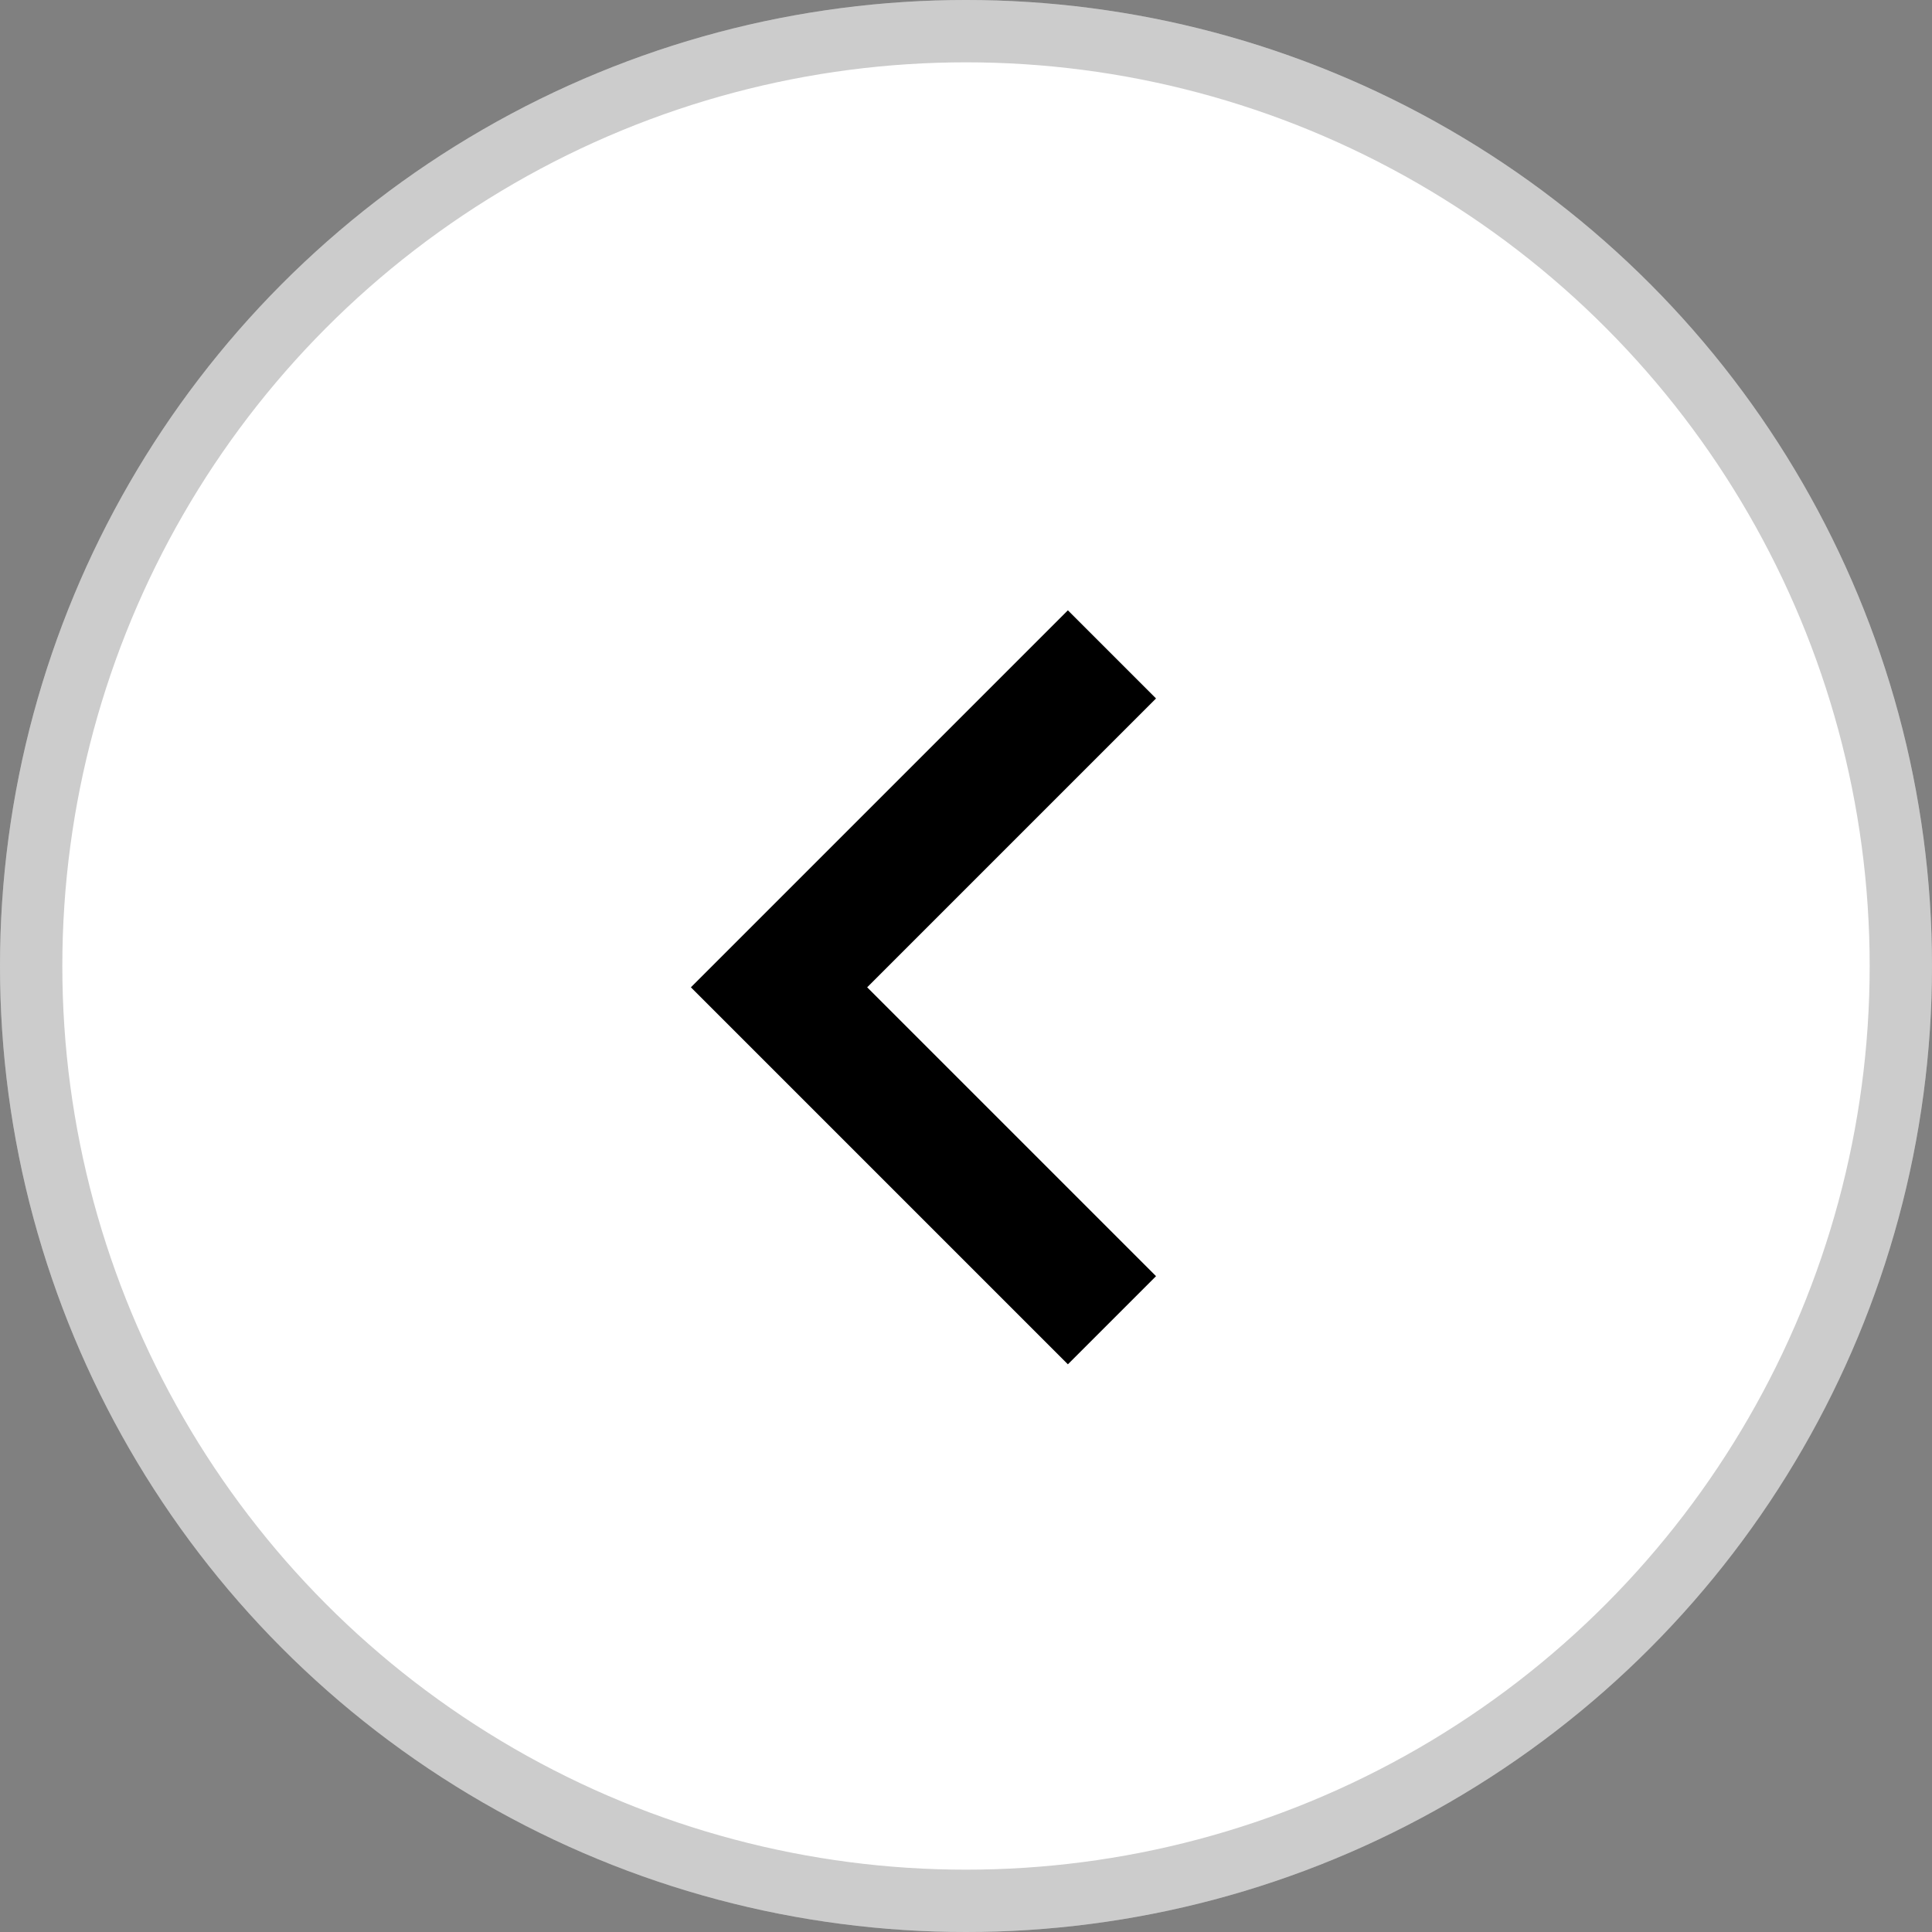
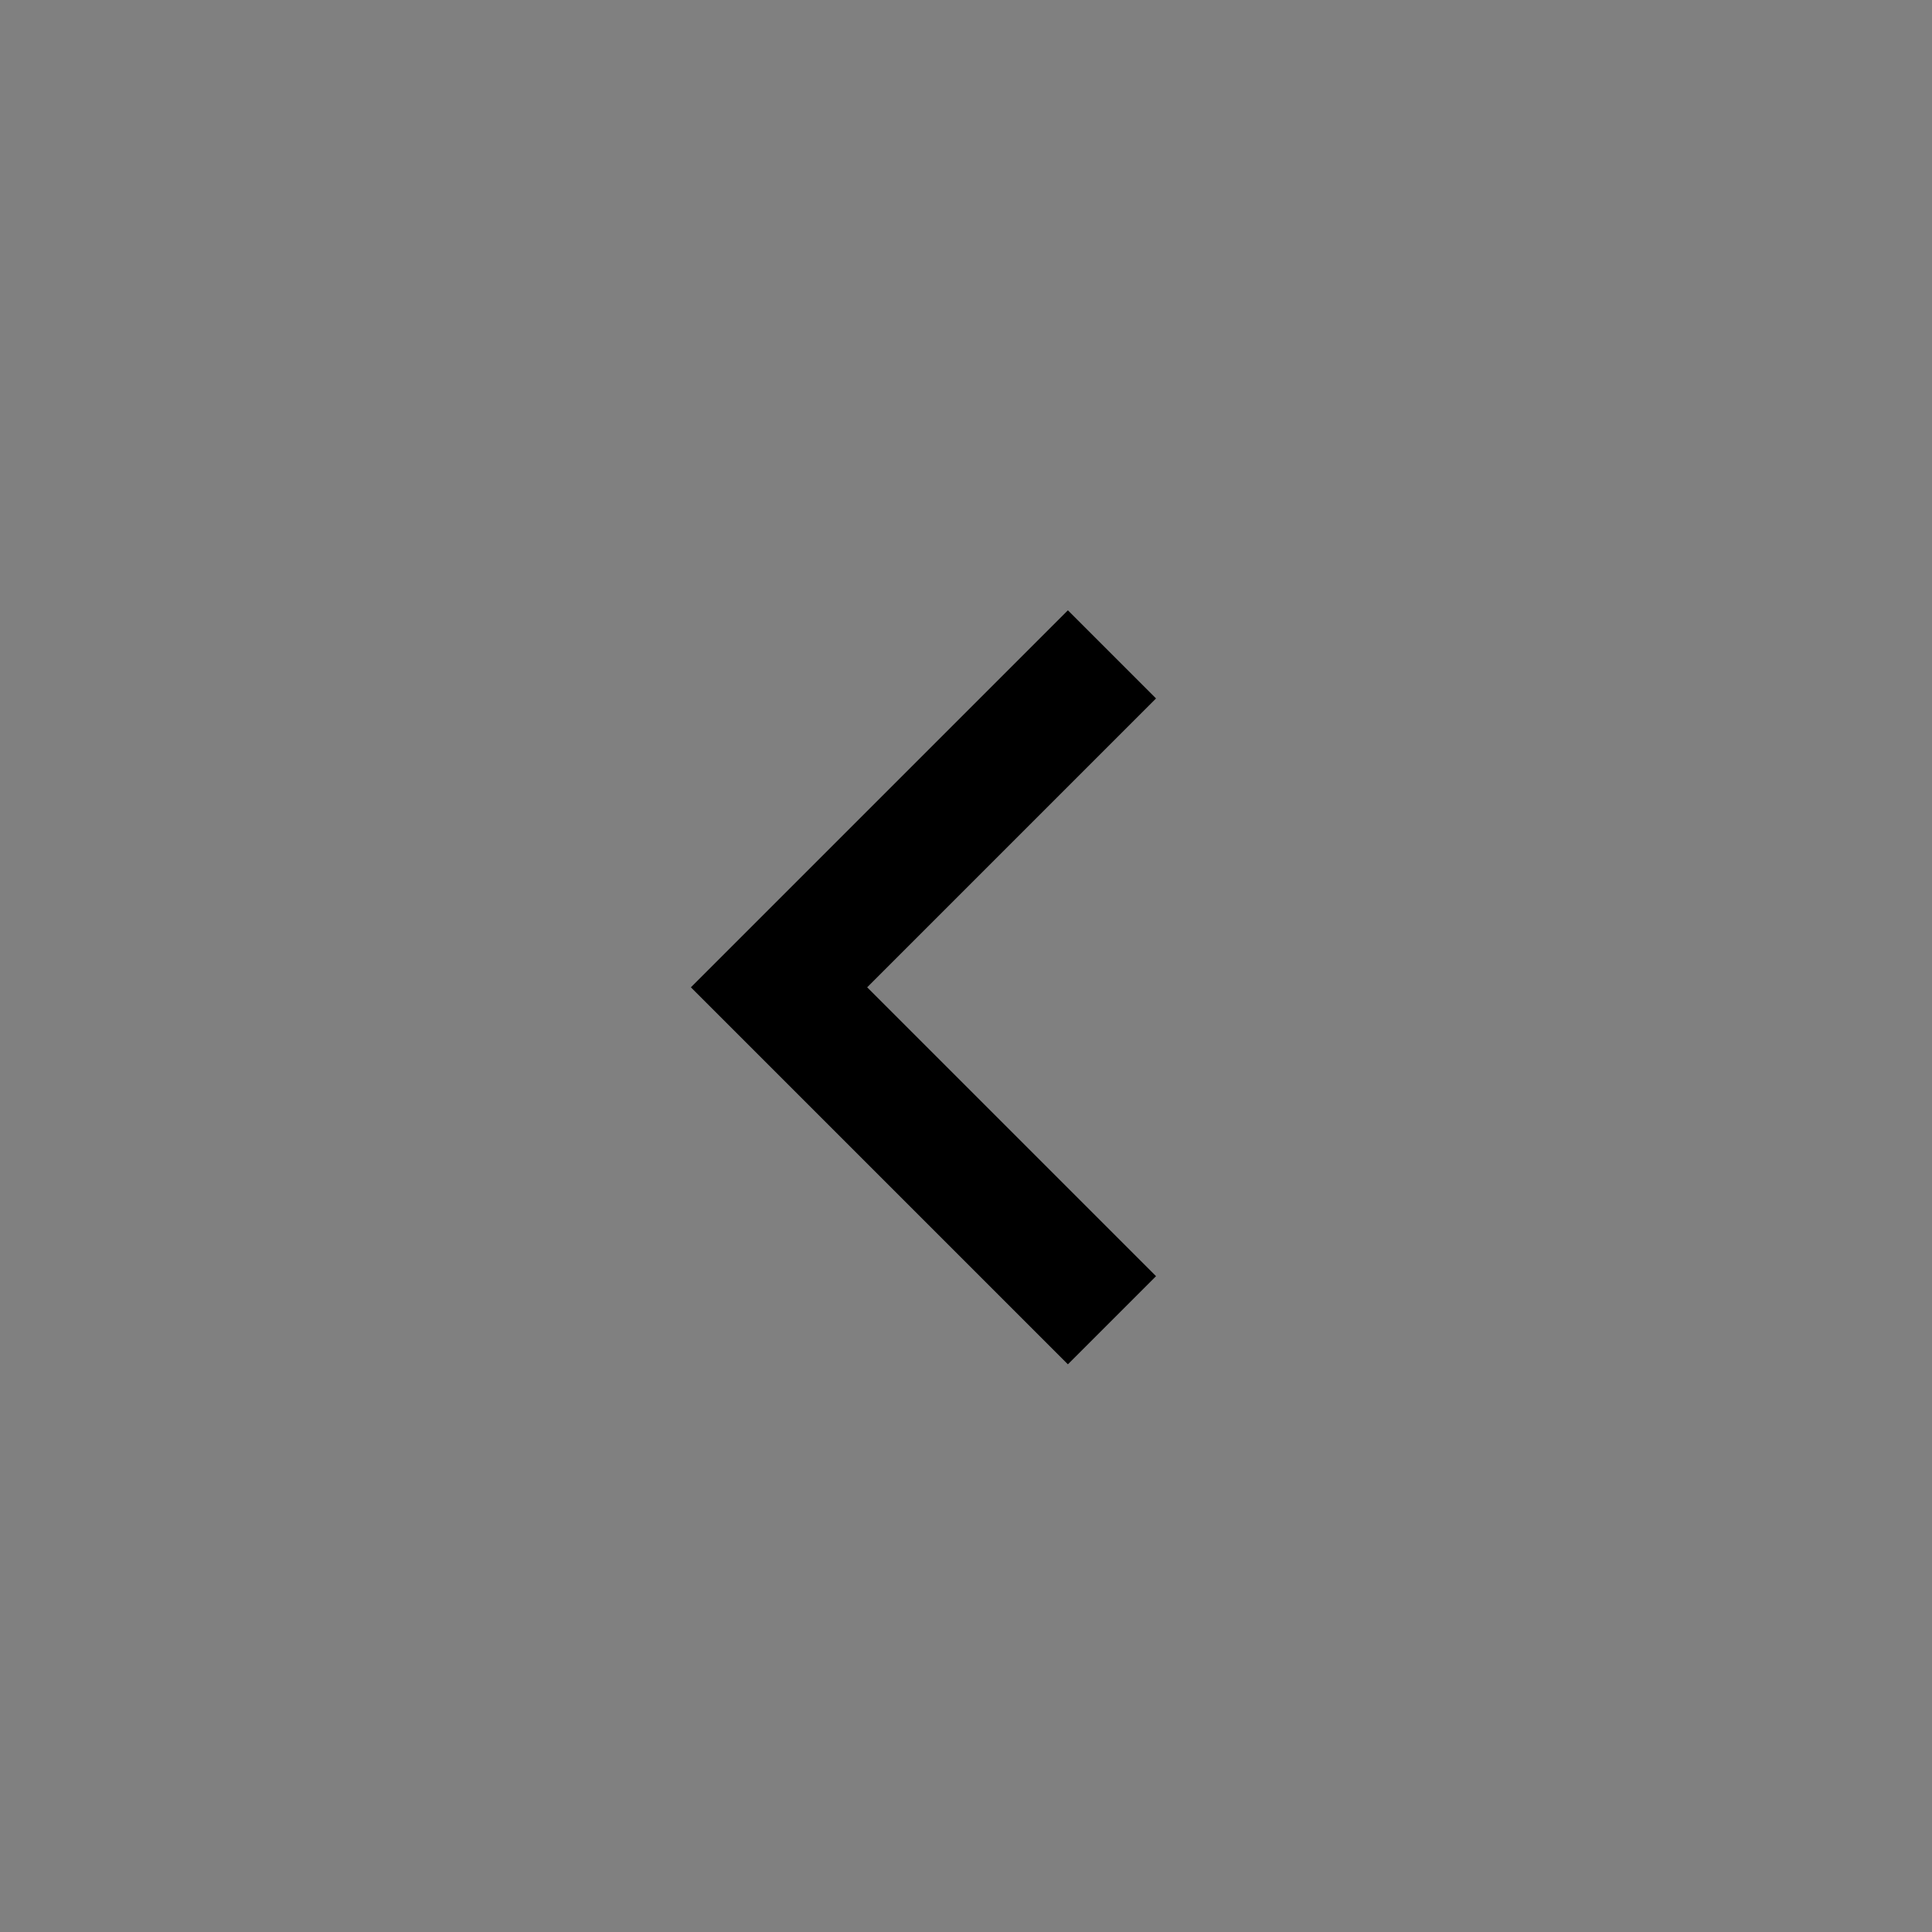
<svg xmlns="http://www.w3.org/2000/svg" width="31" height="31" viewBox="0 0 31 31">
  <rect x="0" y="0" width="31" height="31" fill="#808080" stroke="none" />
  <g id="グループ_6385" data-name="グループ 6385" transform="translate(-3417 -3486)">
    <g id="楕円形_51" data-name="楕円形 51" transform="translate(3417 3486)" fill="#fff" stroke="rgba(0,0,0,0.2)" stroke-width="1">
-       <circle cx="15.5" cy="15.5" r="15.5" stroke="none" />
-       <circle cx="15.5" cy="15.5" r="15" fill="none" />
-     </g>
+       </g>
    <path id="パス_2726" data-name="パス 2726" d="M-62.032,455.45l-5.342,5.342,5.342,5.342" transform="translate(3496.874 3041.05)" fill="none" stroke="#000" stroke-width="2" />
  </g>
</svg>